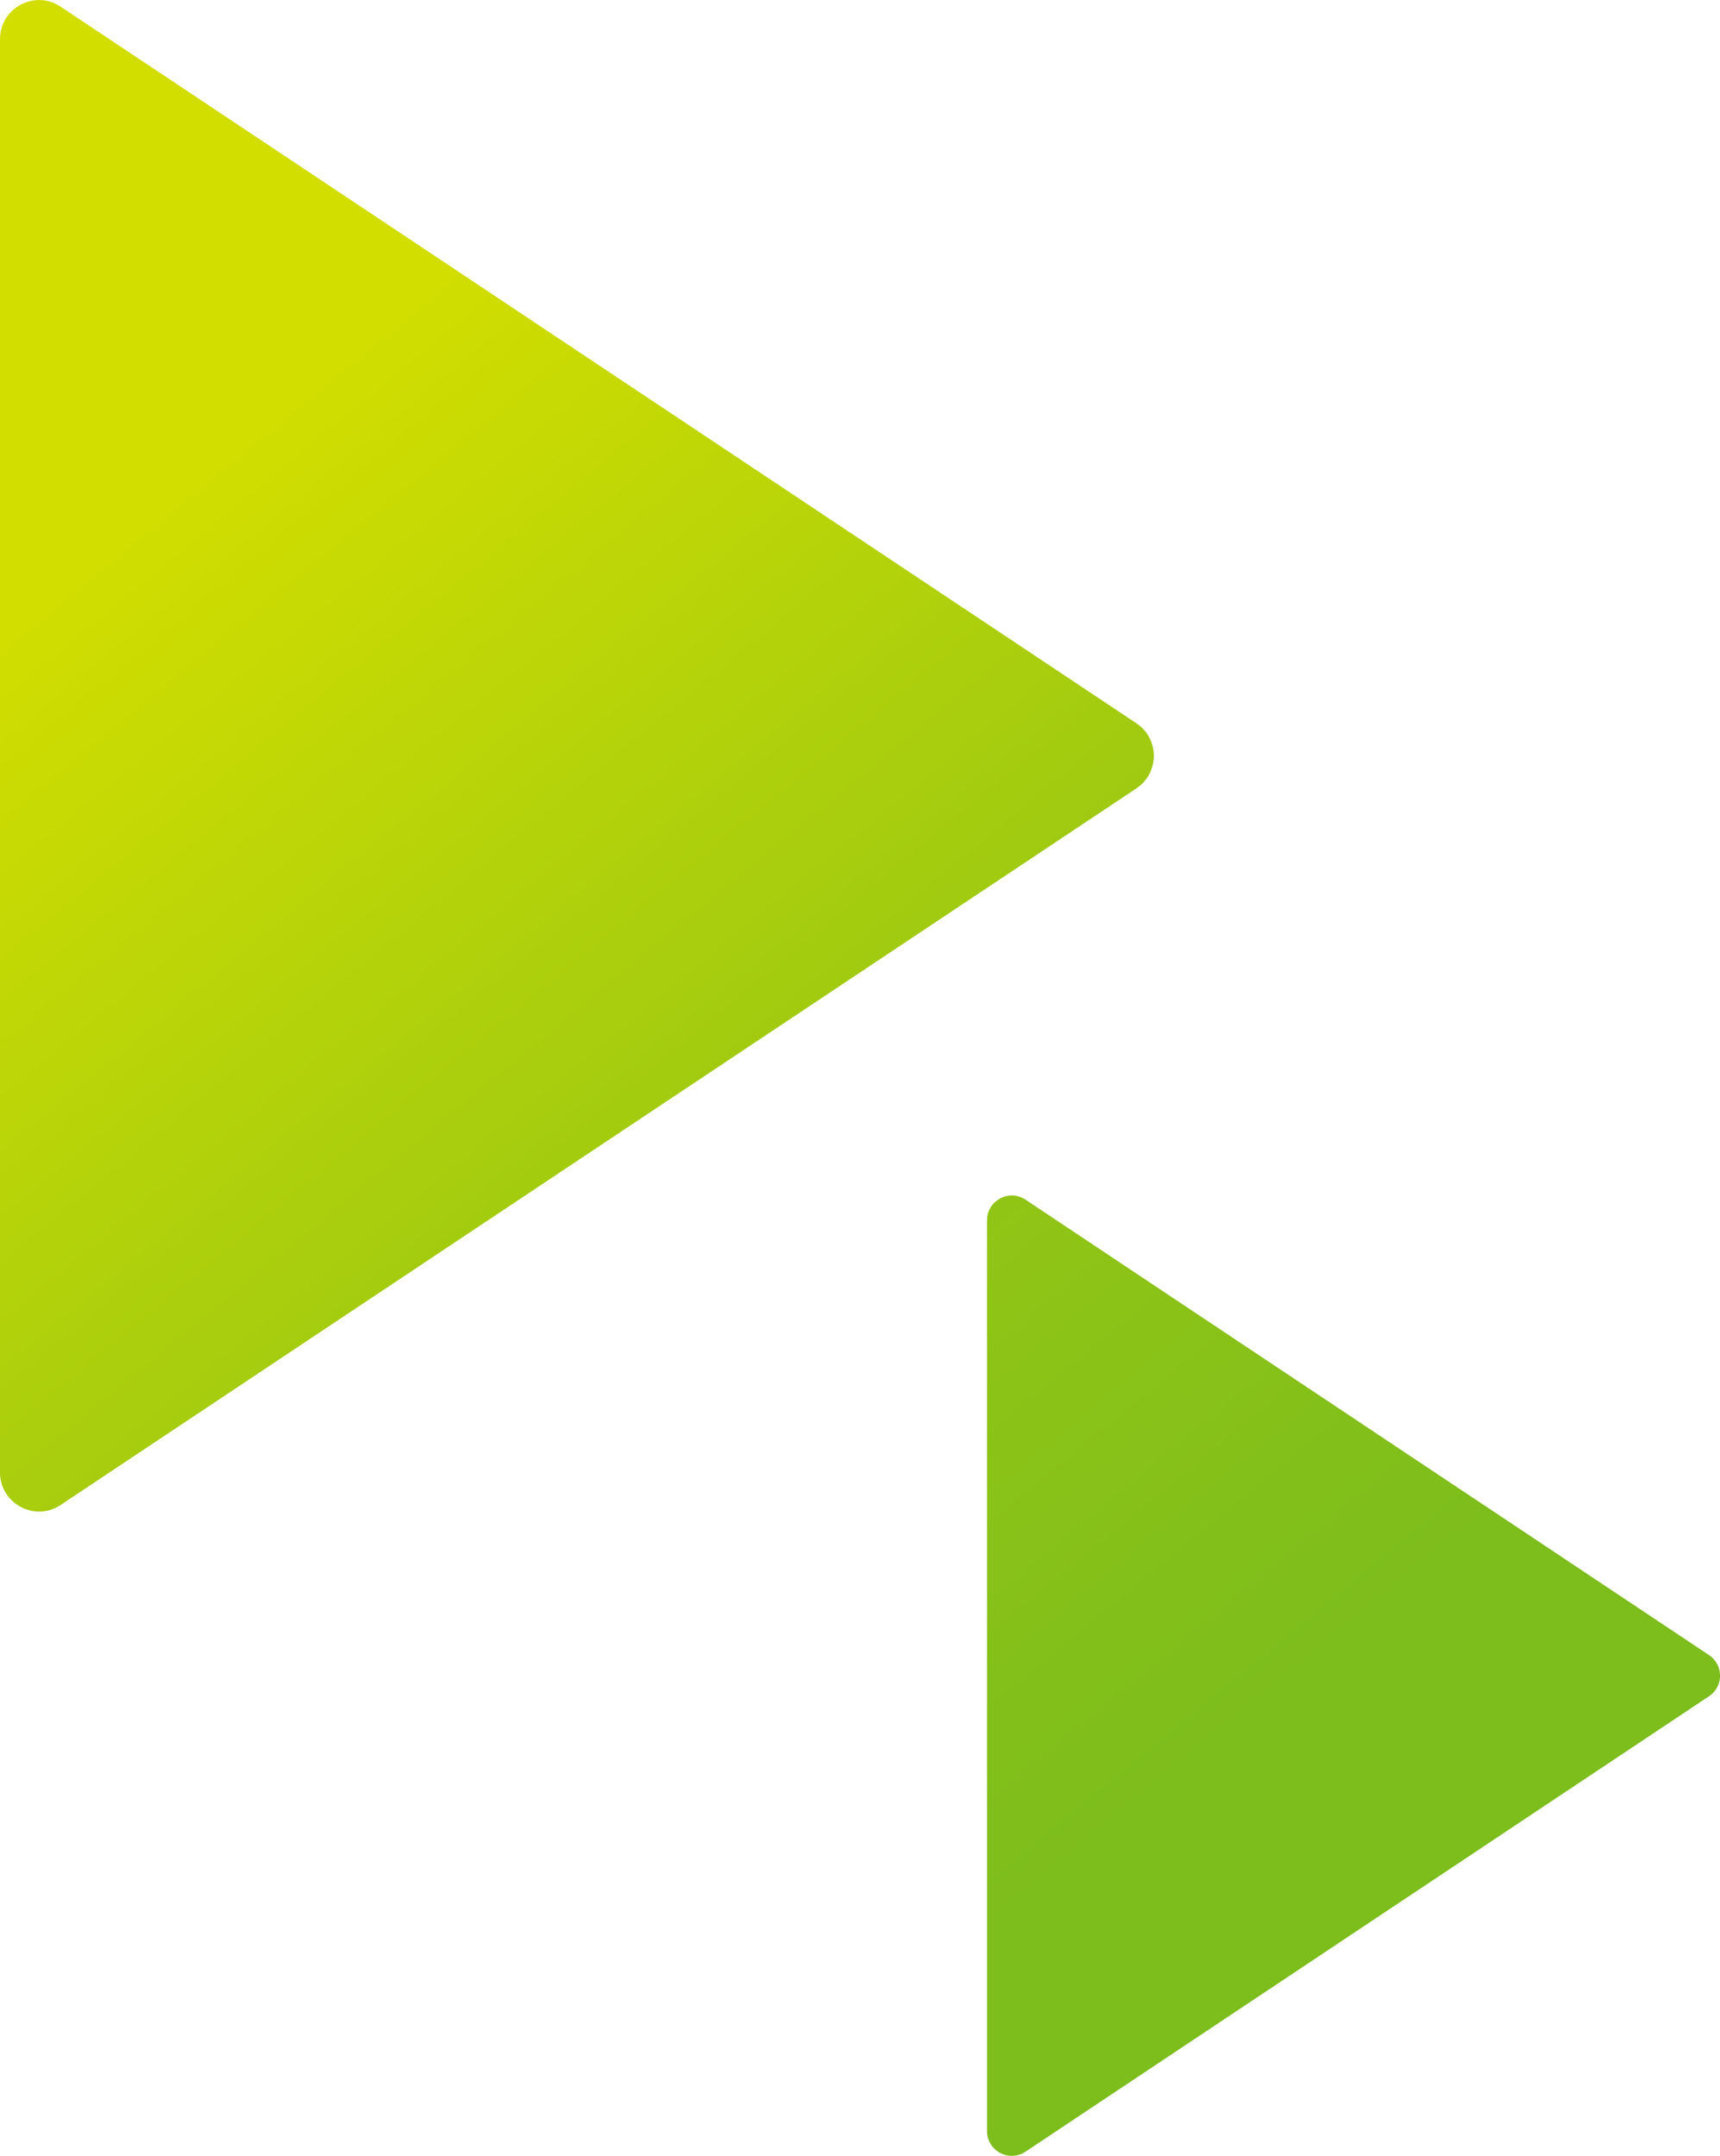
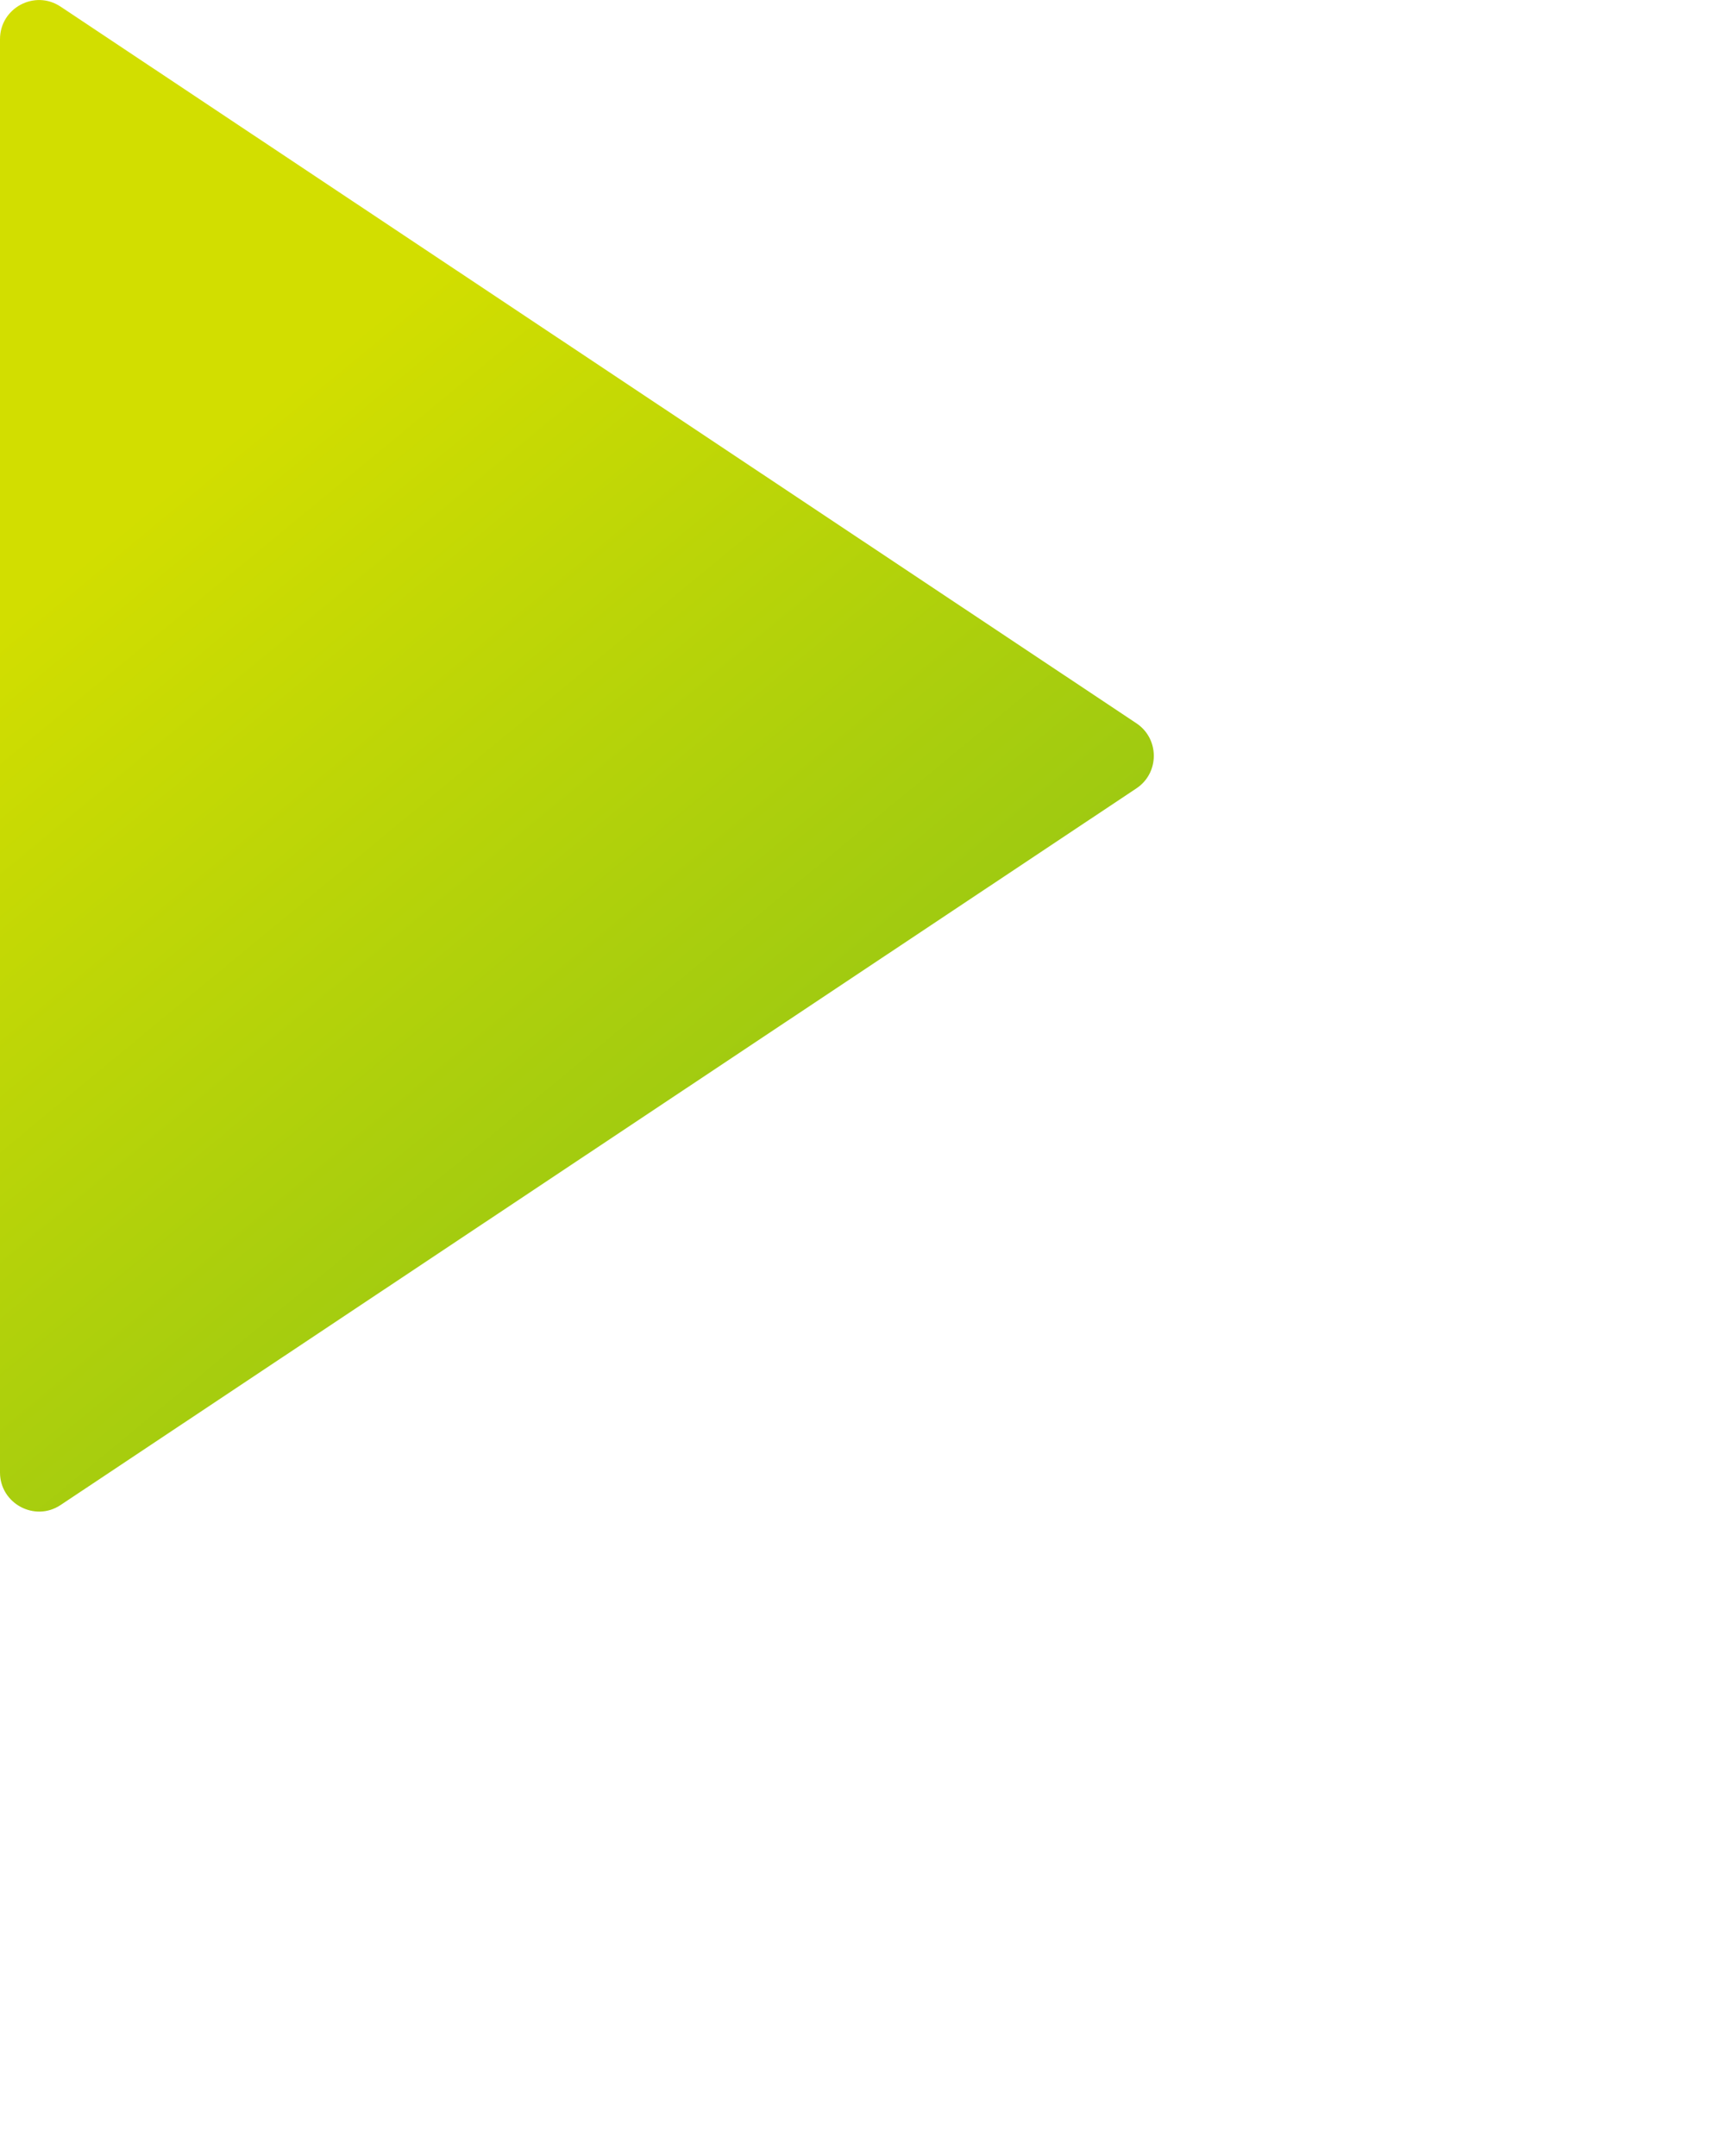
<svg xmlns="http://www.w3.org/2000/svg" xmlns:xlink="http://www.w3.org/1999/xlink" id="_レイヤー_2" viewBox="0 0 82.53 103.45">
  <defs>
    <style>.cls-1{fill:url(#_新規グラデーションスウォッチ_2);}.cls-2{fill:url(#_新規グラデーションスウォッチ_2-2);}</style>
    <linearGradient id="_新規グラデーションスウォッチ_2" x1="4.95" y1="25.92" x2="48.08" y2="78.18" gradientUnits="userSpaceOnUse">
      <stop offset="0" stop-color="#d2de00" />
      <stop offset="1" stop-color="#7dbd1c" />
    </linearGradient>
    <linearGradient id="_新規グラデーションスウォッチ_2-2" x1="-12.55" y1="-2.55" x2="58.62" y2="83.67" xlink:href="#_新規グラデーションスウォッチ_2" />
  </defs>
  <g id="_レイヤー_1-2">
    <path class="cls-1" d="M0,70.66V1.88C0,.38,1.67-.51,2.91,.32L54.53,34.71c1.11,.74,1.11,2.38,0,3.12L2.91,72.22C1.67,73.05,0,72.15,0,70.66Z" />
-     <path class="cls-2" d="M47.36,102.25V58.56c0-.95,1.06-1.52,1.85-.99l32.79,21.85c.71,.47,.71,1.51,0,1.98l-32.79,21.85c-.79,.53-1.85-.04-1.85-.99Z" />
  </g>
</svg>